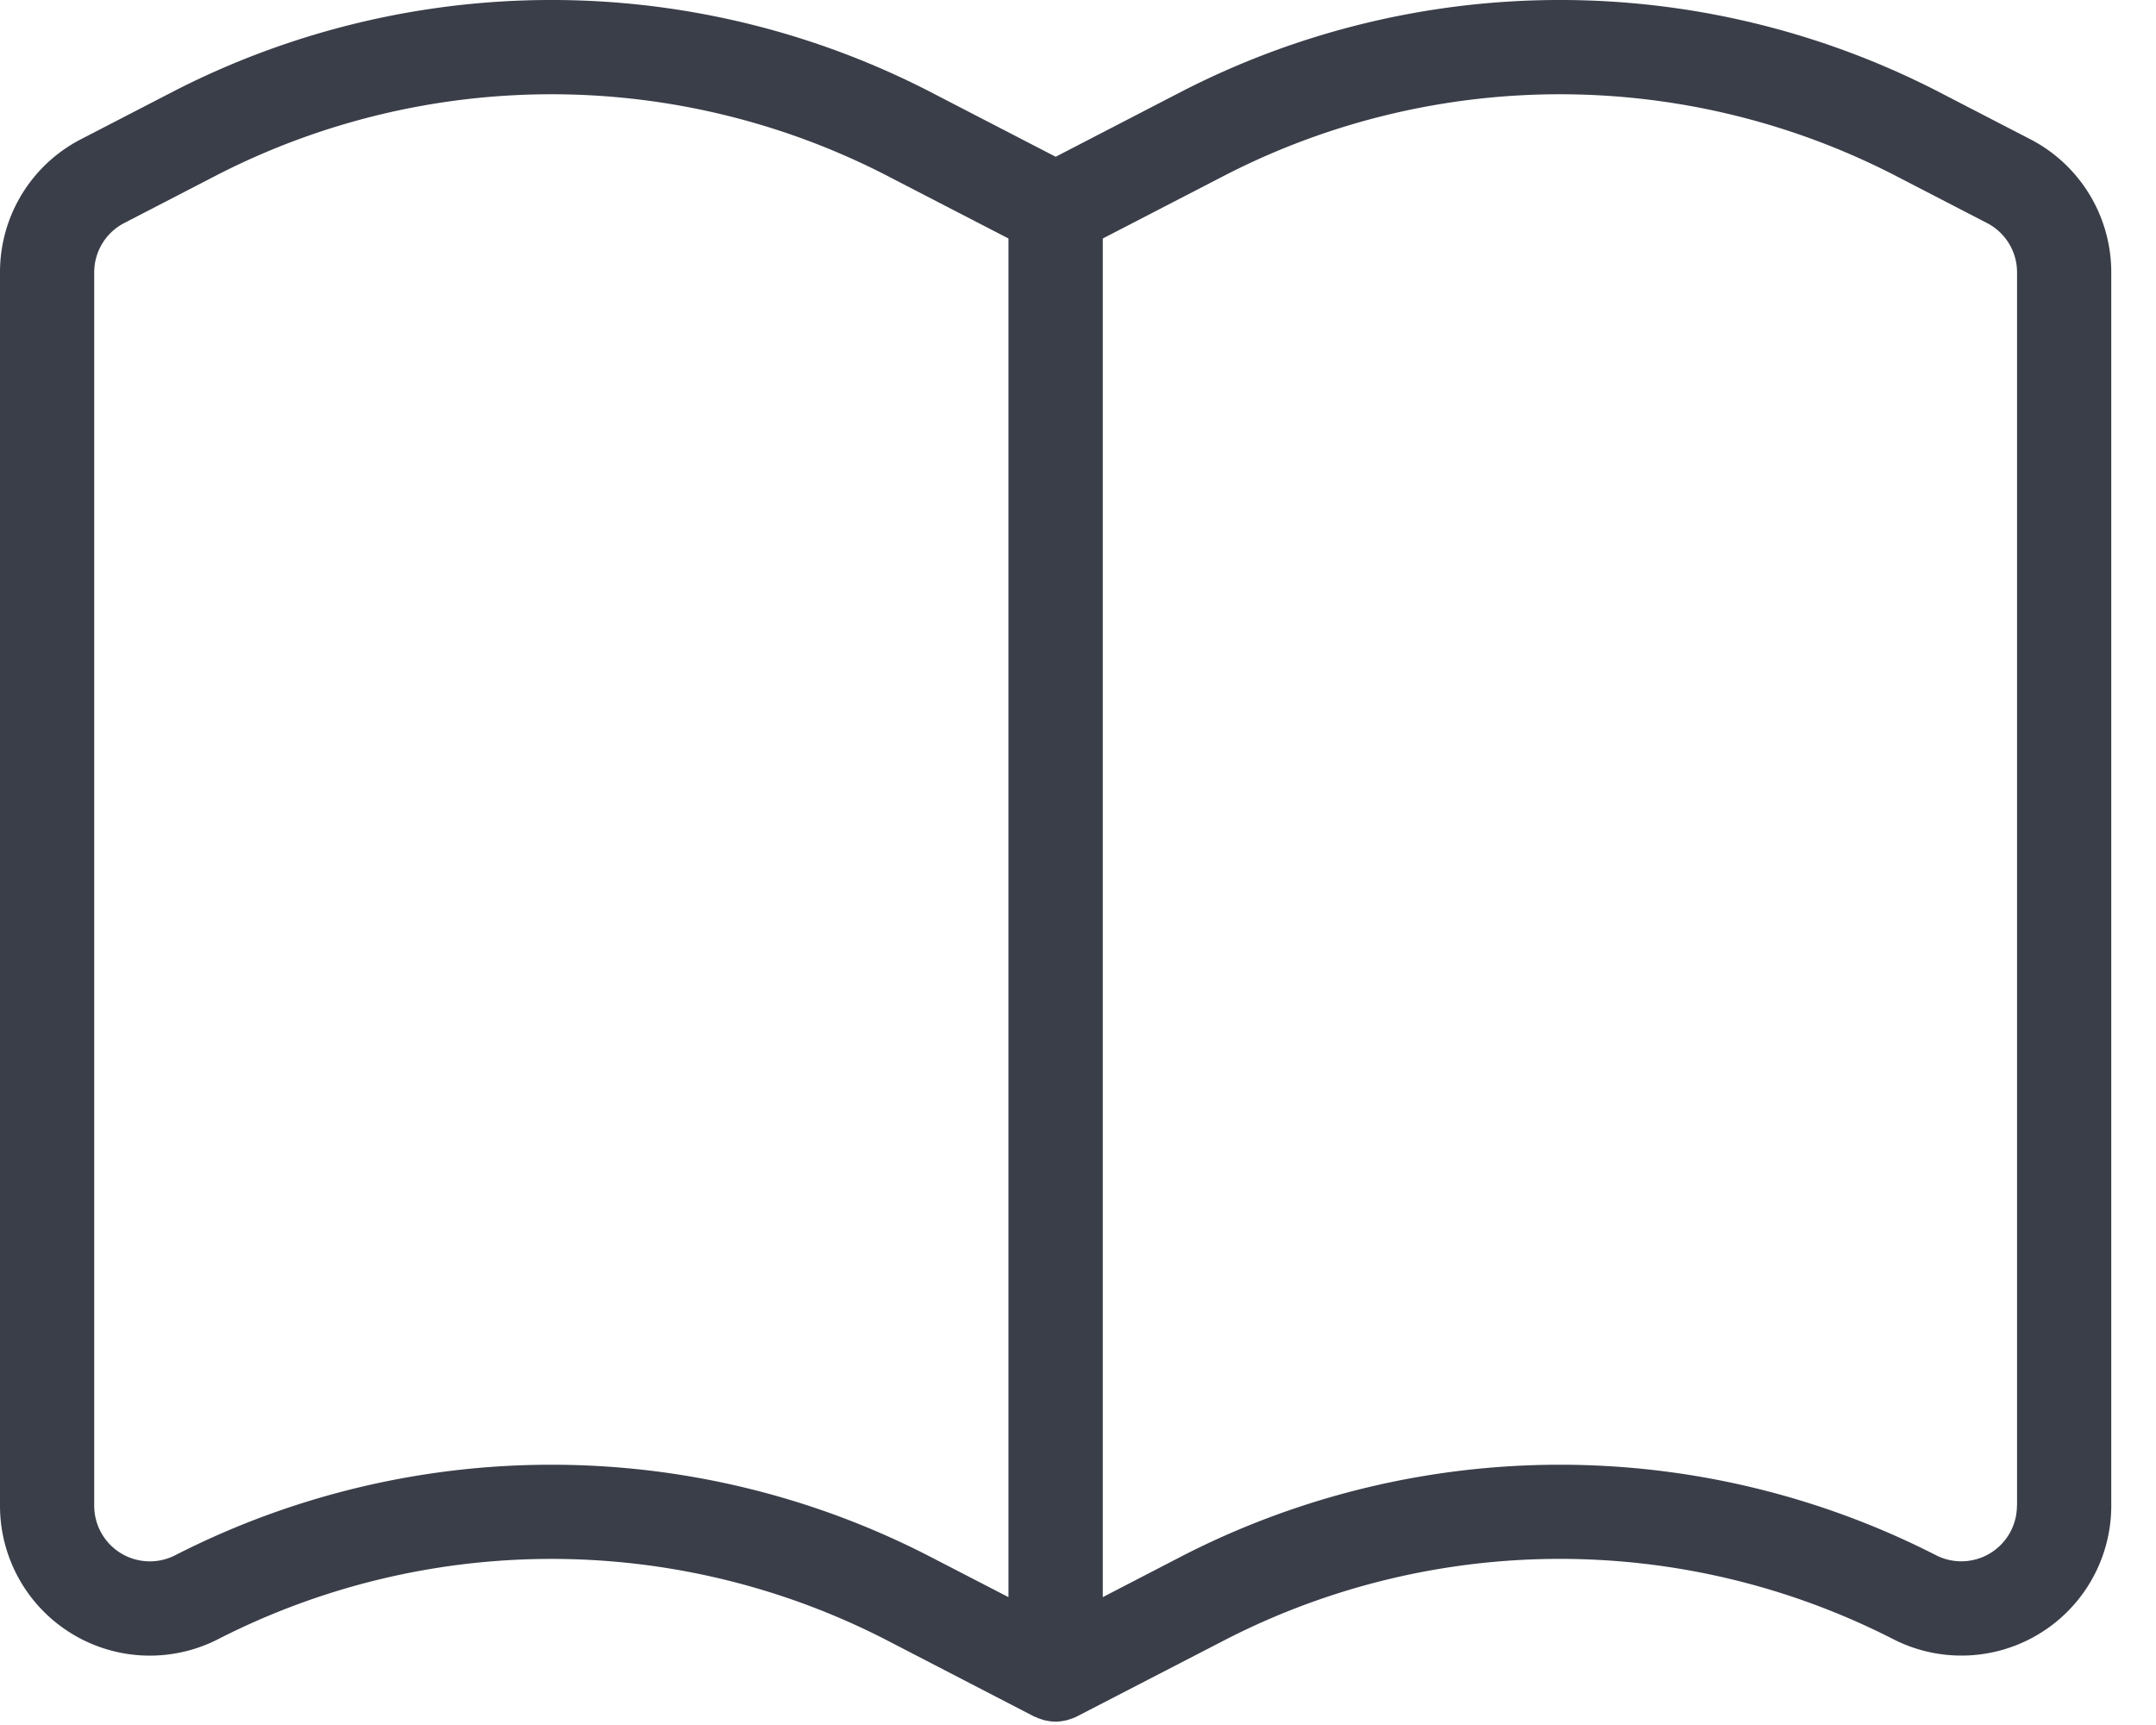
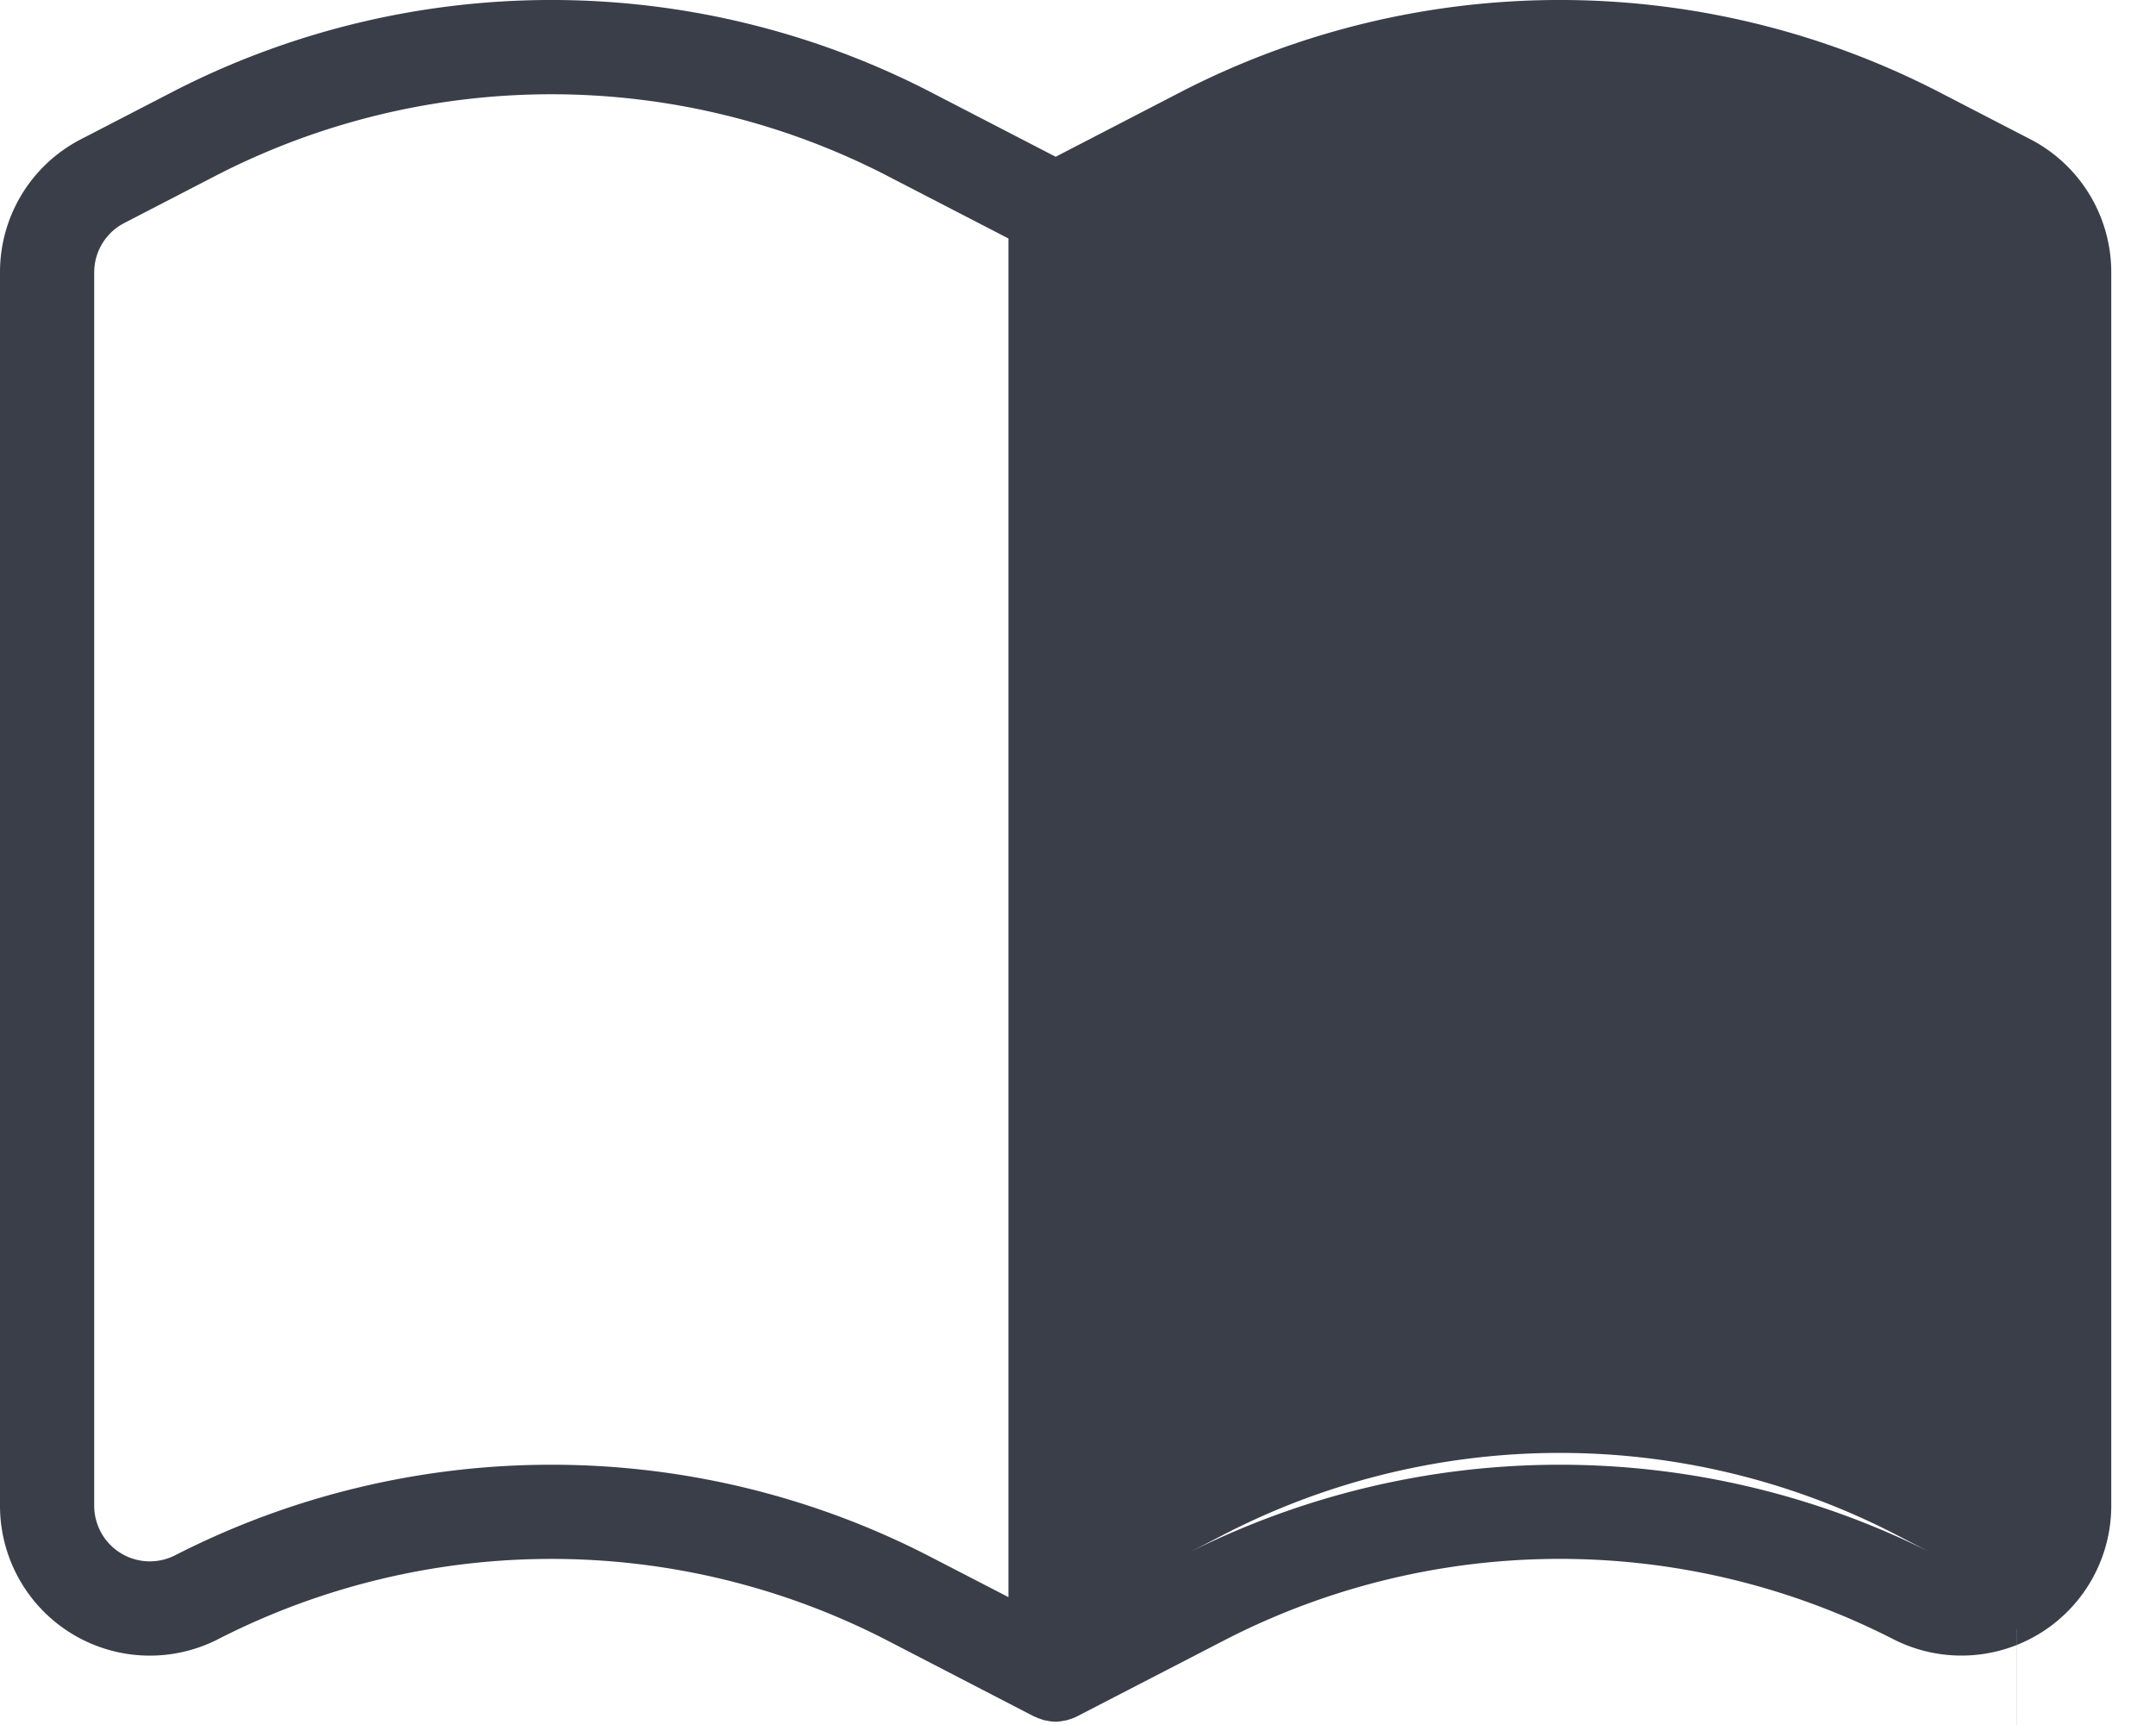
<svg xmlns="http://www.w3.org/2000/svg" width="20" height="16" viewBox="0 0 20 16">
-   <path fill="#3A3E49" fill-rule="nonzero" d="M18.833 1.291l-.878-.454a7.673 7.673 0 0 0-6.972.001l-1.19.616L8.6.837a7.673 7.673 0 0 0-6.972.001l-.876.453A1.386 1.386 0 0 0 0 2.526v11.44a1.39 1.39 0 0 0 2.027 1.236A6.794 6.794 0 0 1 8.2 15.2l1.391.72.016.006.021.01.033.011.02.007a.396.396 0 0 0 .038.007l.018.004a.418.418 0 0 0 .11 0l.019-.004a.405.405 0 0 0 .036-.007l.021-.007a.466.466 0 0 0 .054-.02l.016-.008 1.39-.718a6.794 6.794 0 0 1 6.172-.001 1.39 1.39 0 0 0 2.03-1.235V2.526c0-.52-.29-.997-.752-1.235zM5.115 13.586a7.66 7.66 0 0 0-3.487.838.516.516 0 0 1-.754-.458V2.526c0-.193.108-.37.28-.458l.874-.452A6.795 6.795 0 0 1 8.2 1.615l1.155.597v12.602l-.755-.39a7.653 7.653 0 0 0-3.485-.838zm13.595.38a.516.516 0 0 1-.755.457 7.673 7.673 0 0 0-6.972.001l-.753.39V2.212l1.153-.596a6.795 6.795 0 0 1 6.172-.001l.876.453c.172.088.28.265.28.458v11.44z" />
+   <path fill="#3A3E49" fill-rule="nonzero" d="M18.833 1.291l-.878-.454a7.673 7.673 0 0 0-6.972.001l-1.19.616L8.6.837a7.673 7.673 0 0 0-6.972.001l-.876.453A1.386 1.386 0 0 0 0 2.526v11.44a1.39 1.39 0 0 0 2.027 1.236A6.794 6.794 0 0 1 8.2 15.2l1.391.72.016.006.021.01.033.011.02.007a.396.396 0 0 0 .038.007l.018.004a.418.418 0 0 0 .11 0l.019-.004a.405.405 0 0 0 .036-.007l.021-.007a.466.466 0 0 0 .054-.02l.016-.008 1.39-.718a6.794 6.794 0 0 1 6.172-.001 1.39 1.39 0 0 0 2.03-1.235V2.526c0-.52-.29-.997-.752-1.235zM5.115 13.586a7.66 7.66 0 0 0-3.487.838.516.516 0 0 1-.754-.458V2.526c0-.193.108-.37.28-.458l.874-.452A6.795 6.795 0 0 1 8.2 1.615l1.155.597v12.602l-.755-.39a7.653 7.653 0 0 0-3.485-.838zm13.595.38a.516.516 0 0 1-.755.457 7.673 7.673 0 0 0-6.972.001l-.753.39l1.153-.596a6.795 6.795 0 0 1 6.172-.001l.876.453c.172.088.28.265.28.458v11.44z" />
</svg>